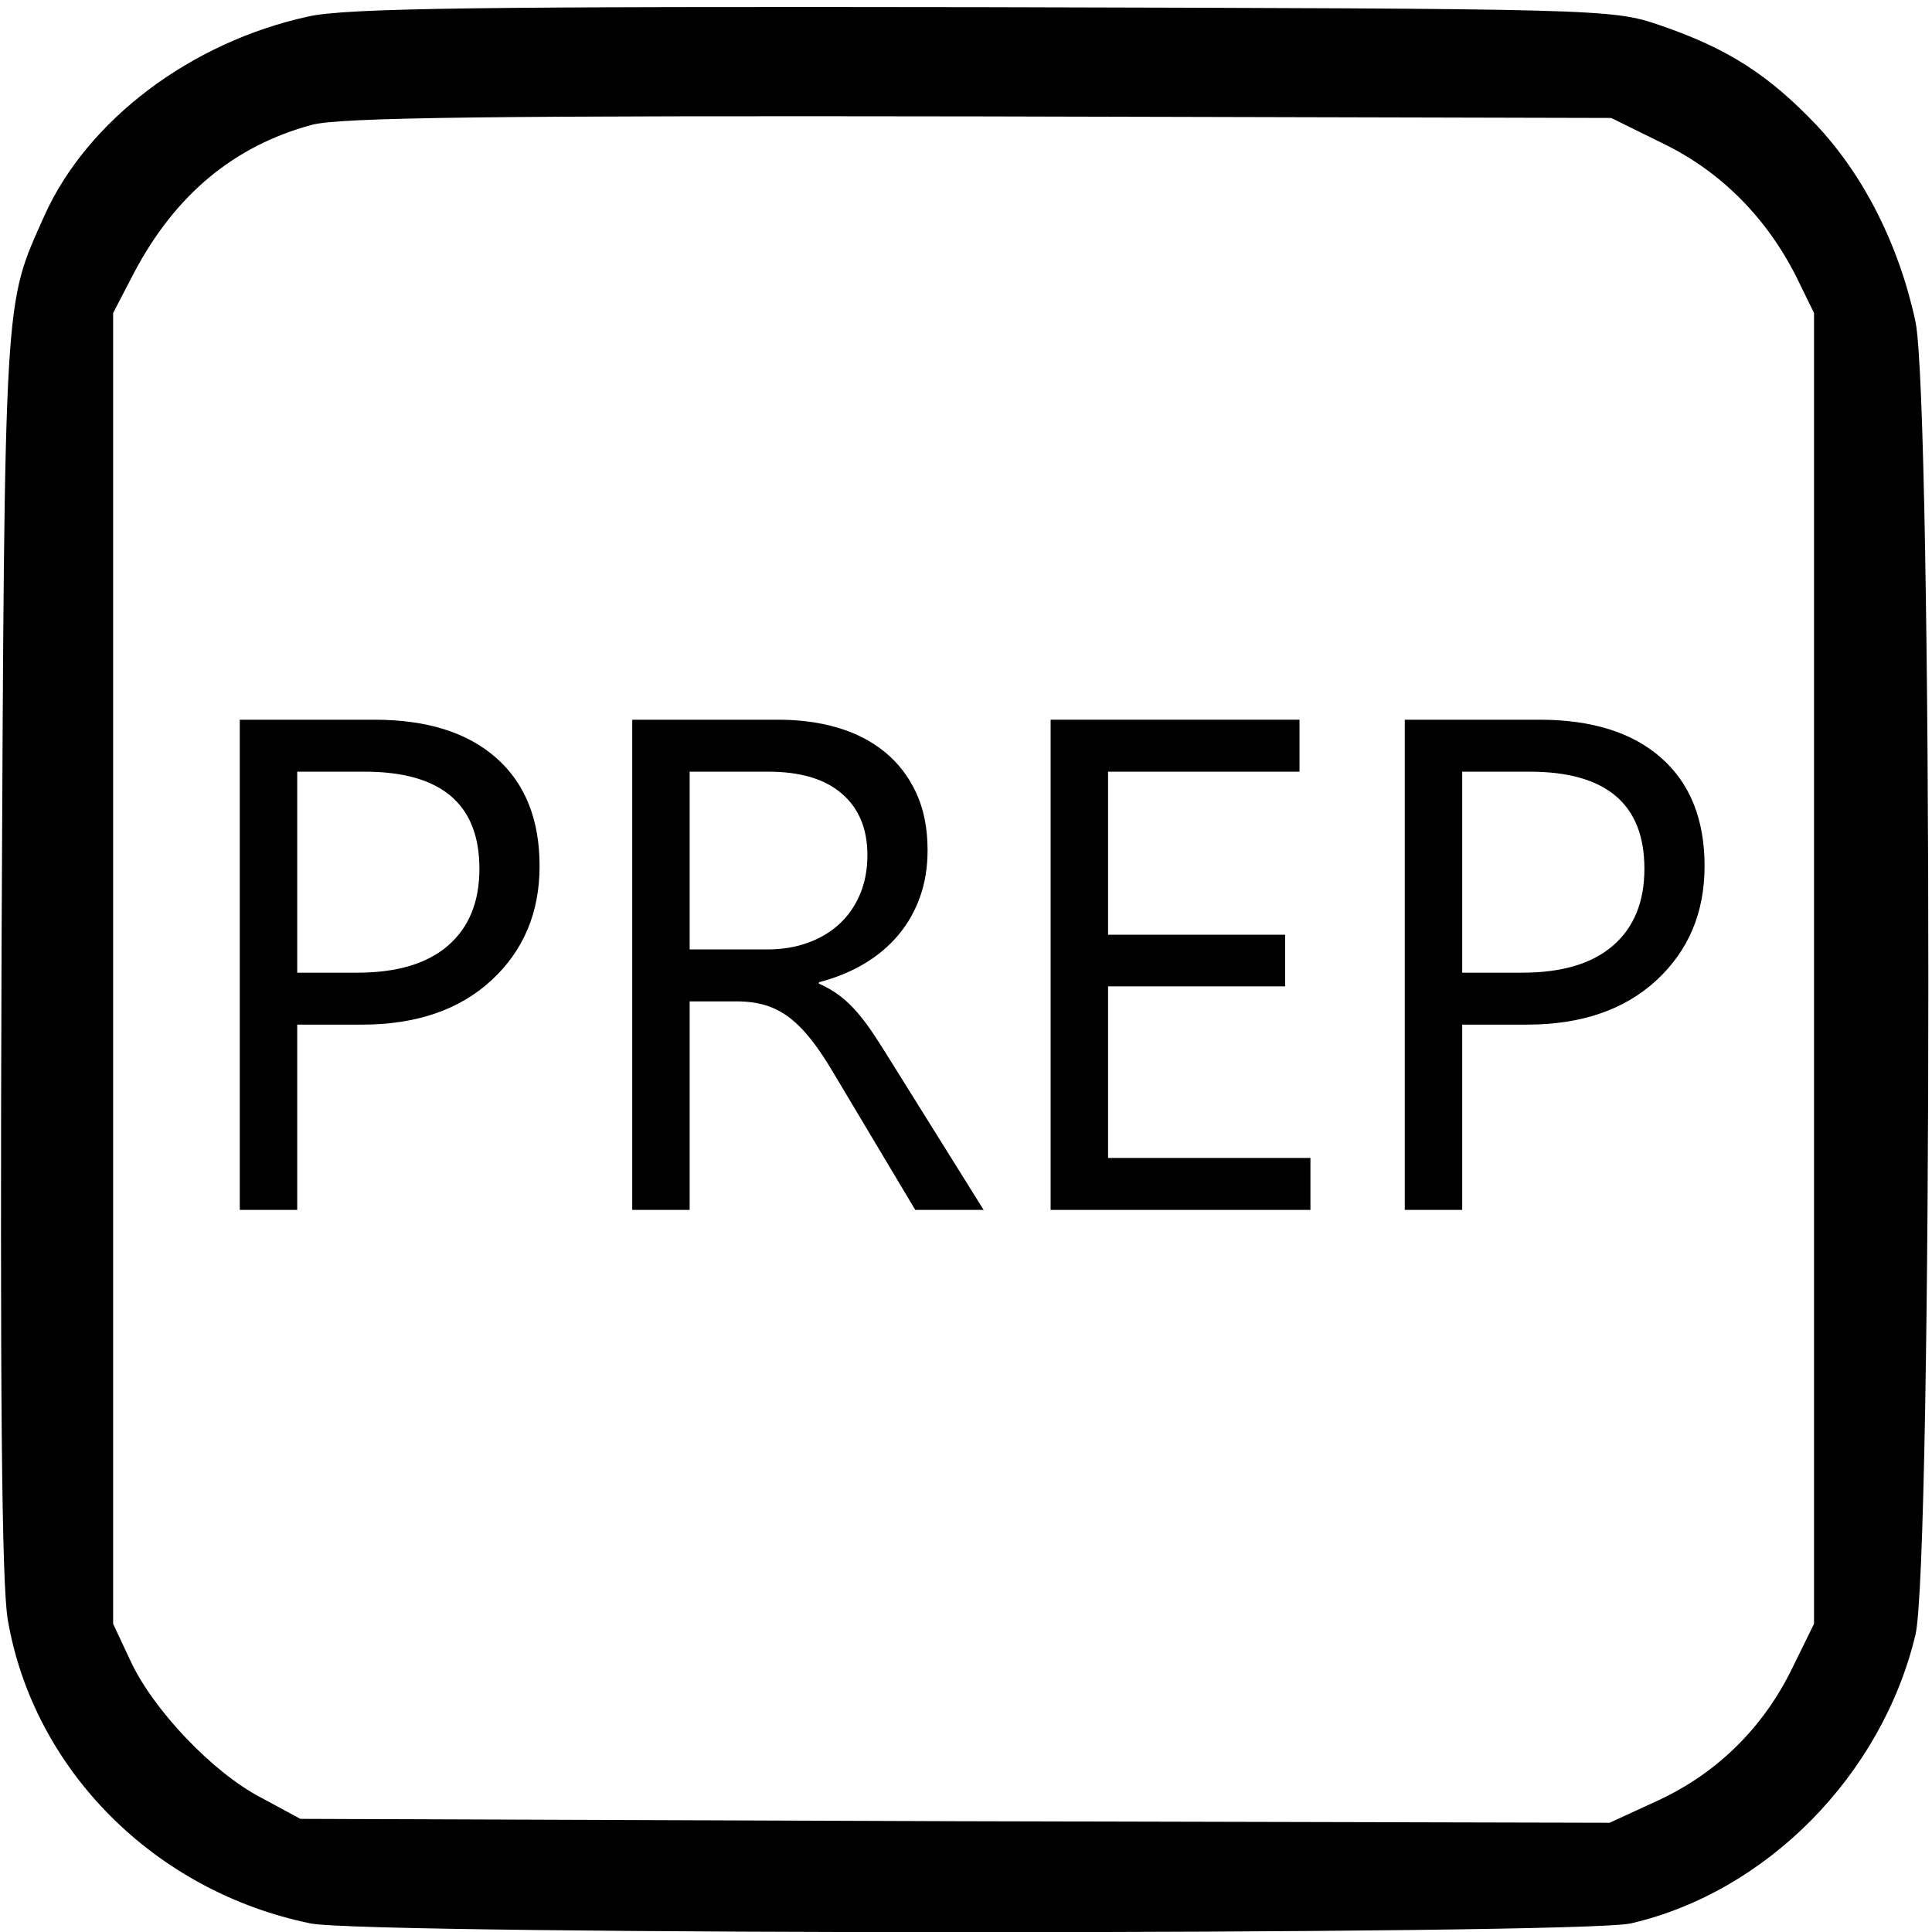
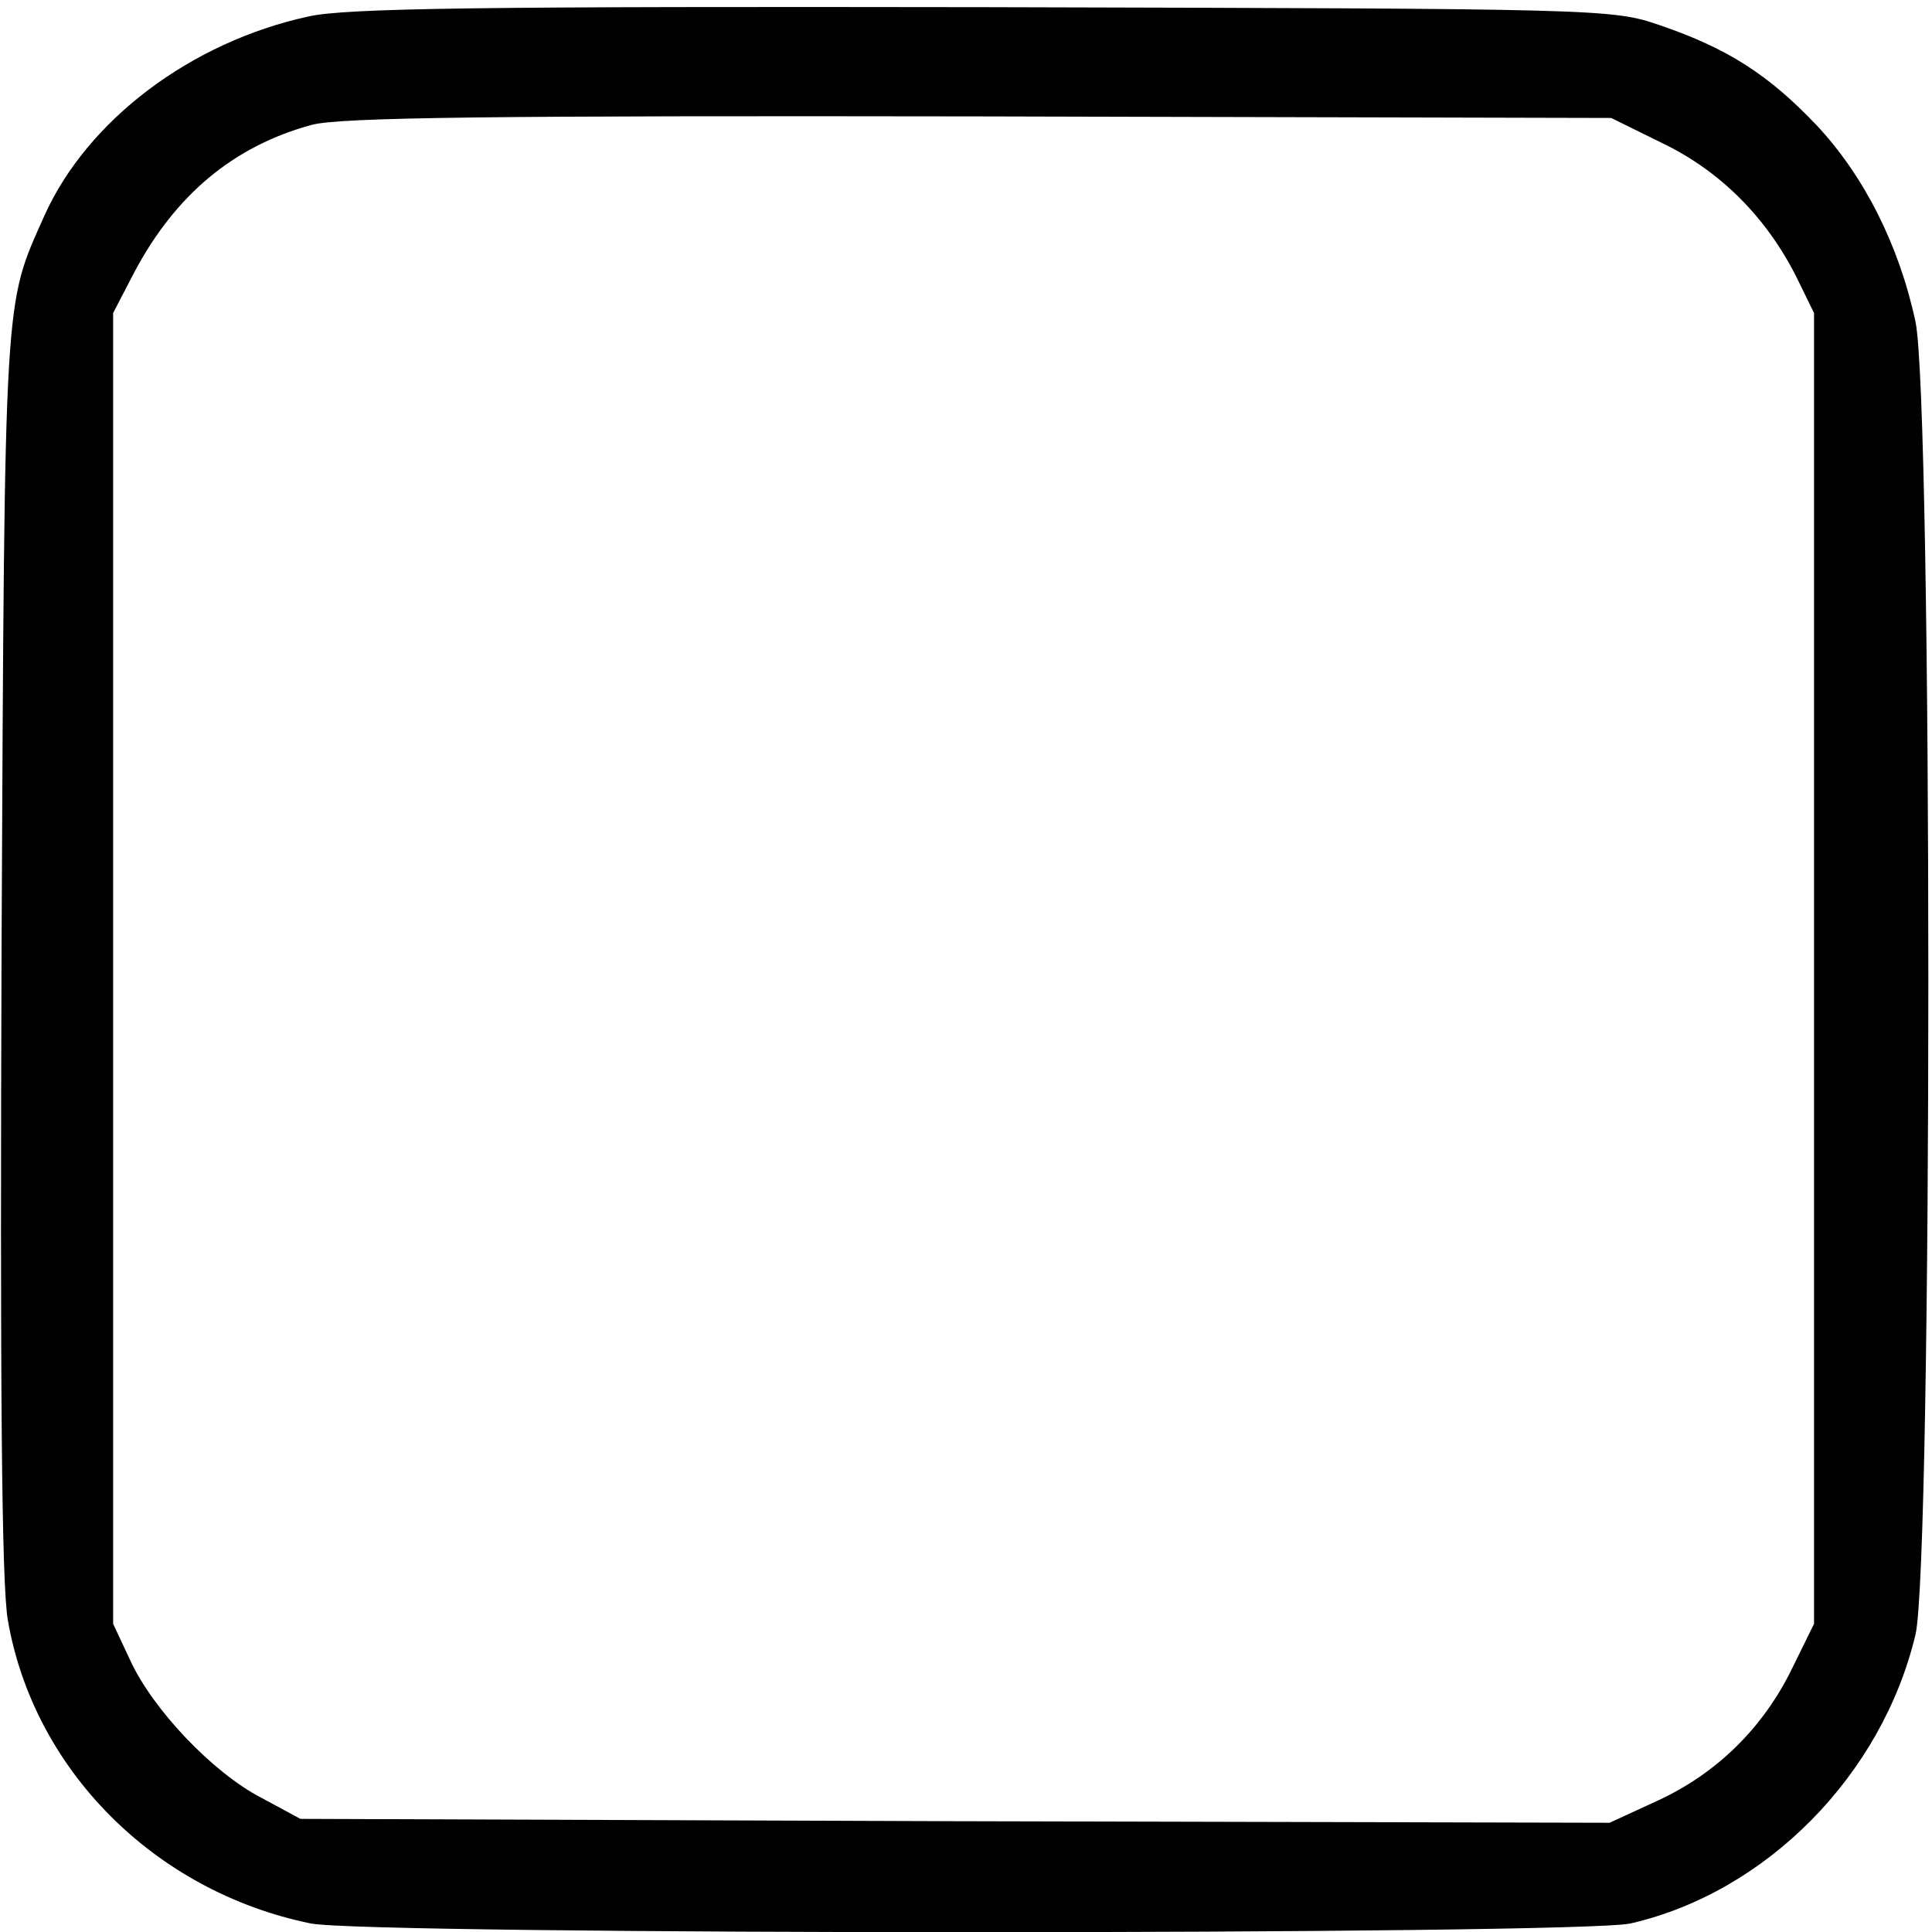
<svg xmlns="http://www.w3.org/2000/svg" xmlns:ns1="http://www.inkscape.org/namespaces/inkscape" xmlns:ns2="http://sodipodi.sourceforge.net/DTD/sodipodi-0.dtd" version="1.0" width="468pt" height="468pt" viewBox="0 0 468 468" id="svg2" ns1:version="0.48.4 r9939" ns2:docname="general_prep.svg">
  <ns2:namedview pagecolor="#ffffff" bordercolor="#666666" borderopacity="1" objecttolerance="10" gridtolerance="10" guidetolerance="10" ns1:pageopacity="0" ns1:pageshadow="2" ns1:window-width="1920" ns1:window-height="1153" id="namedview10" showgrid="false" ns1:zoom="0.4034188" ns1:cx="930.58836" ns1:cy="-224.20054" ns1:window-x="-4" ns1:window-y="-4" ns1:window-maximized="1" ns1:current-layer="text2987" />
  <defs id="defs12" />
  <g transform="matrix(0.189,0,0,-0.189,0,468)" id="g6" fill="#000000" stroke="none">
-     <path d="M 395,2455 C 244,2422 112,2322 57,2200 5,2083 6,2112 2,1260 0,702 2,446 10,400 43,208 198,52 398,11 c 71,-15 1628,-15 1692,0 174,40 322,190 365,370 22,94 22,1579 0,1683 -21,98 -66,187 -127,252 -61,64 -113,98 -201,128 -61,21 -75,21 -867,23 -640,1 -817,-1 -865,-12 z m 1737,-163 c 74,-36 132,-95 170,-170 l 23,-47 0,-840 0,-840 -28,-57 c -37,-76 -96,-134 -171,-169 l -63,-29 -839,2 -839,3 -50,27 C 273,204 196,285 167,348 l -22,47 0,840 0,840 27,52 c 53,100 128,162 227,189 35,10 236,12 856,11 l 810,-2 67,-33 z" id="path8" />
+     <path d="M 395,2455 C 244,2422 112,2322 57,2200 5,2083 6,2112 2,1260 0,702 2,446 10,400 43,208 198,52 398,11 c 71,-15 1628,-15 1692,0 174,40 322,190 365,370 22,94 22,1579 0,1683 -21,98 -66,187 -127,252 -61,64 -113,98 -201,128 -61,21 -75,21 -867,23 -640,1 -817,-1 -865,-12 z m 1737,-163 c 74,-36 132,-95 170,-170 l 23,-47 0,-840 0,-840 -28,-57 c -37,-76 -96,-134 -171,-169 l -63,-29 -839,2 -839,3 -50,27 C 273,204 196,285 167,348 l -22,47 0,840 0,840 27,52 c 53,100 128,162 227,189 35,10 236,12 856,11 l 810,-2 67,-33 " id="path8" />
  </g>
  <g transform="scale(0.914,1.094)" id="text2986" fill="#000000" stroke="none">
    <g transform="scale(1.094,0.914)" style="font-size:169.6px;font-style:normal;font-variant:normal;font-weight:normal;font-stretch:normal;text-align:start;line-height:125%;letter-spacing:0px;word-spacing:0px;writing-mode:lr-tb;text-anchor:start;fill:#000000;fill-opacity:1;font-family:Segoe UI Symbol;-inkscape-font-specification:Segoe UI Symbol" id="text2987">
-       <path d="m 72.003,248.224 0,44.884 -13.913,0 0,-118.753 32.628,0 c 12.698,1.2e-4 22.539,3.092 29.523,9.275 6.984,6.183 10.476,14.906 10.476,26.169 -9e-5,11.263 -3.878,20.482 -11.635,27.659 -7.757,7.177 -18.233,10.766 -31.427,10.766 z m 0,-61.281 0,48.694 14.575,0 c 9.606,6e-5 16.935,-2.194 21.987,-6.584 5.051,-4.389 7.577,-10.586 7.577,-18.591 -8e-5,-15.679 -9.275,-23.519 -27.825,-23.519 z" style="" id="path2992" />
-       <path d="m 238.291,293.108 -16.562,0 -19.875,-33.291 c -1.822,-3.092 -3.589,-5.728 -5.3,-7.909 -1.712,-2.181 -3.464,-3.961 -5.259,-5.341 -1.794,-1.38 -3.727,-2.388 -5.797,-3.023 -2.07,-0.635 -4.403,-0.952 -6.998,-0.952 l -11.428,0 0,50.516 -13.912,0 0,-118.753 35.444,0 c 5.19,1.2e-4 9.979,0.649 14.368,1.946 4.389,1.298 8.198,3.271 11.428,5.921 3.23,2.65 5.755,5.949 7.577,9.896 1.822,3.947 2.733,8.571 2.733,13.871 -9e-5,4.141 -0.621,7.936 -1.863,11.387 -1.242,3.451 -3.009,6.528 -5.3,9.234 -2.291,2.705 -5.052,5.01 -8.281,6.915 -3.23,1.905 -6.86,3.382 -10.89,4.43 l 0,0.331 c 1.987,0.883 3.713,1.891 5.176,3.023 1.463,1.132 2.857,2.471 4.182,4.016 1.325,1.546 2.636,3.299 3.934,5.259 1.297,1.96 2.747,4.237 4.348,6.832 z m -71.219,-106.166 0,43.062 18.881,0 c 3.478,7e-5 6.694,-0.524 9.648,-1.573 2.954,-1.049 5.507,-2.553 7.66,-4.513 2.153,-1.96 3.837,-4.361 5.052,-7.205 1.215,-2.843 1.822,-6.031 1.822,-9.565 -7e-5,-6.349 -2.057,-11.304 -6.17,-14.865 -4.113,-3.561 -10.062,-5.341 -17.846,-5.341 z" style="" id="path2994" />
-       <path d="m 317.46,293.108 -62.938,0 0,-118.753 60.288,0 0,12.588 -46.375,0 0,39.502 42.897,0 0,12.505 -42.897,0 0,41.572 49.025,0 z" style="" id="path2996" />
-       <path d="m 354.228,248.224 0,44.884 -13.912,0 0,-118.753 32.628,0 c 12.698,1.2e-4 22.539,3.092 29.523,9.275 6.984,6.183 10.476,14.906 10.476,26.169 -8e-5,11.263 -3.878,20.482 -11.635,27.659 -7.757,7.177 -18.233,10.766 -31.427,10.766 z m 0,-61.281 0,48.694 14.575,0 c 9.606,6e-5 16.935,-2.194 21.987,-6.584 5.051,-4.389 7.577,-10.586 7.577,-18.591 -7e-5,-15.679 -9.275,-23.519 -27.825,-23.519 z" style="" id="path2998" />
-     </g>
+       </g>
  </g>
</svg>